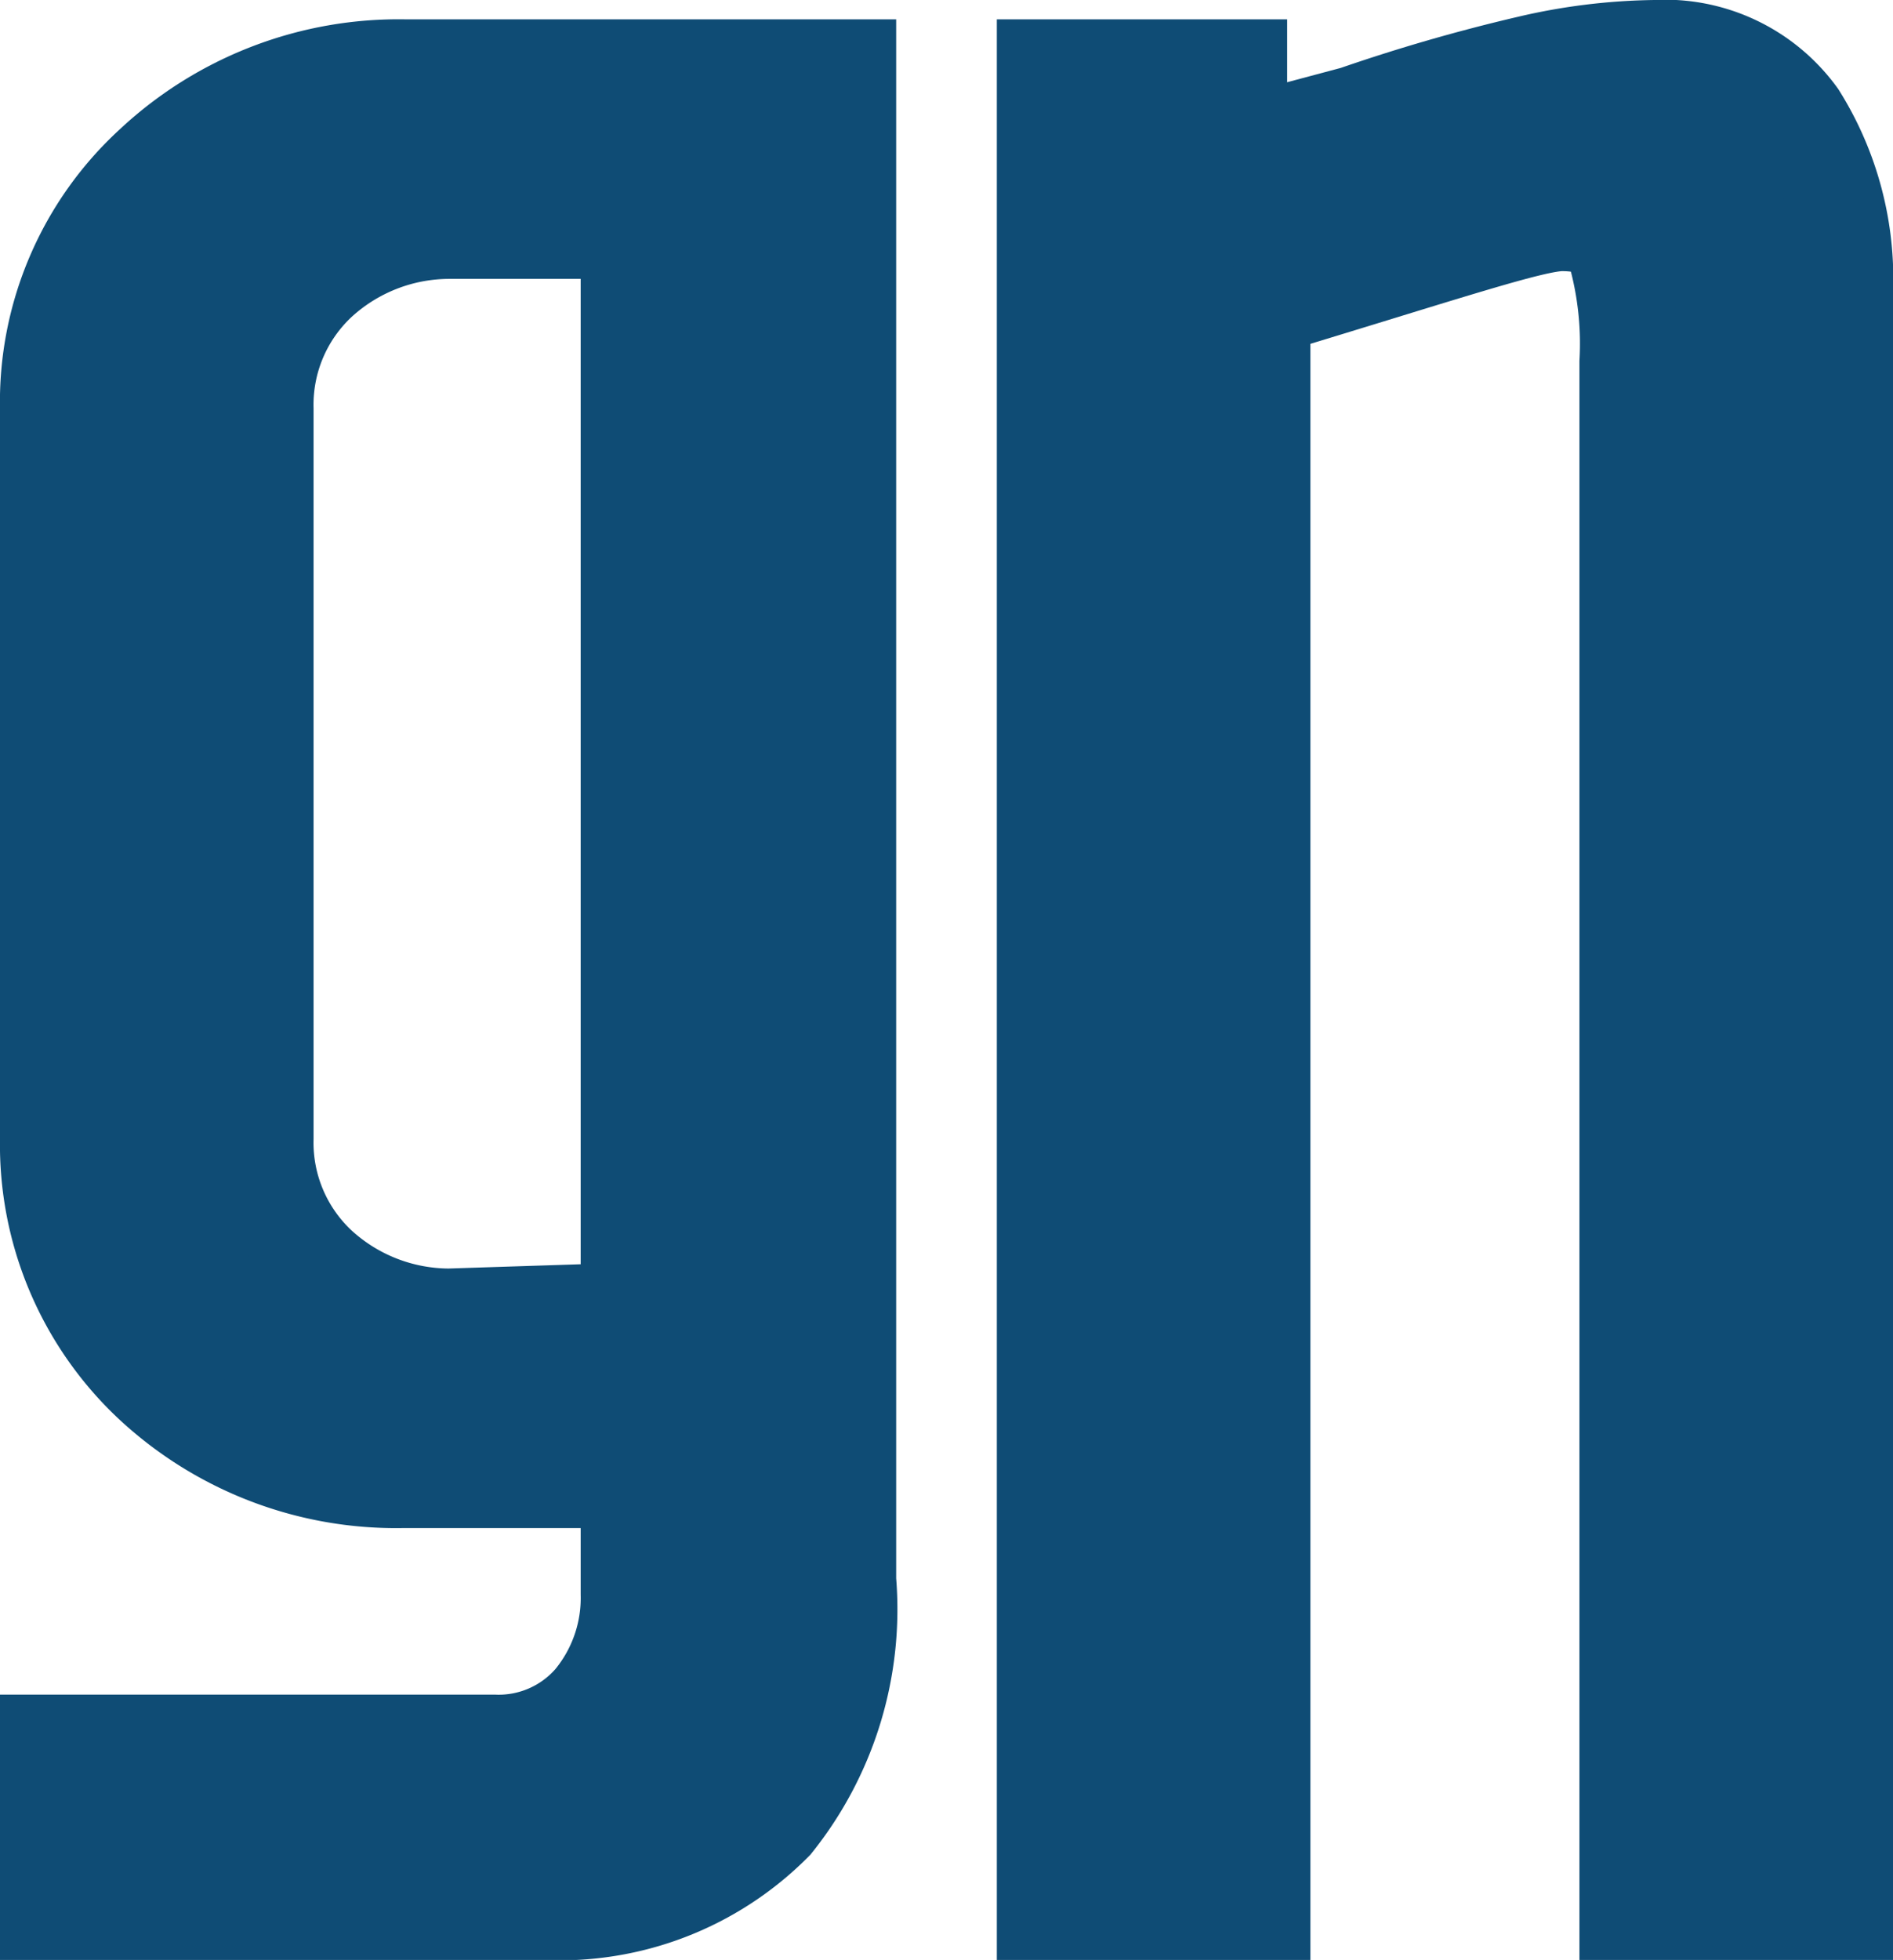
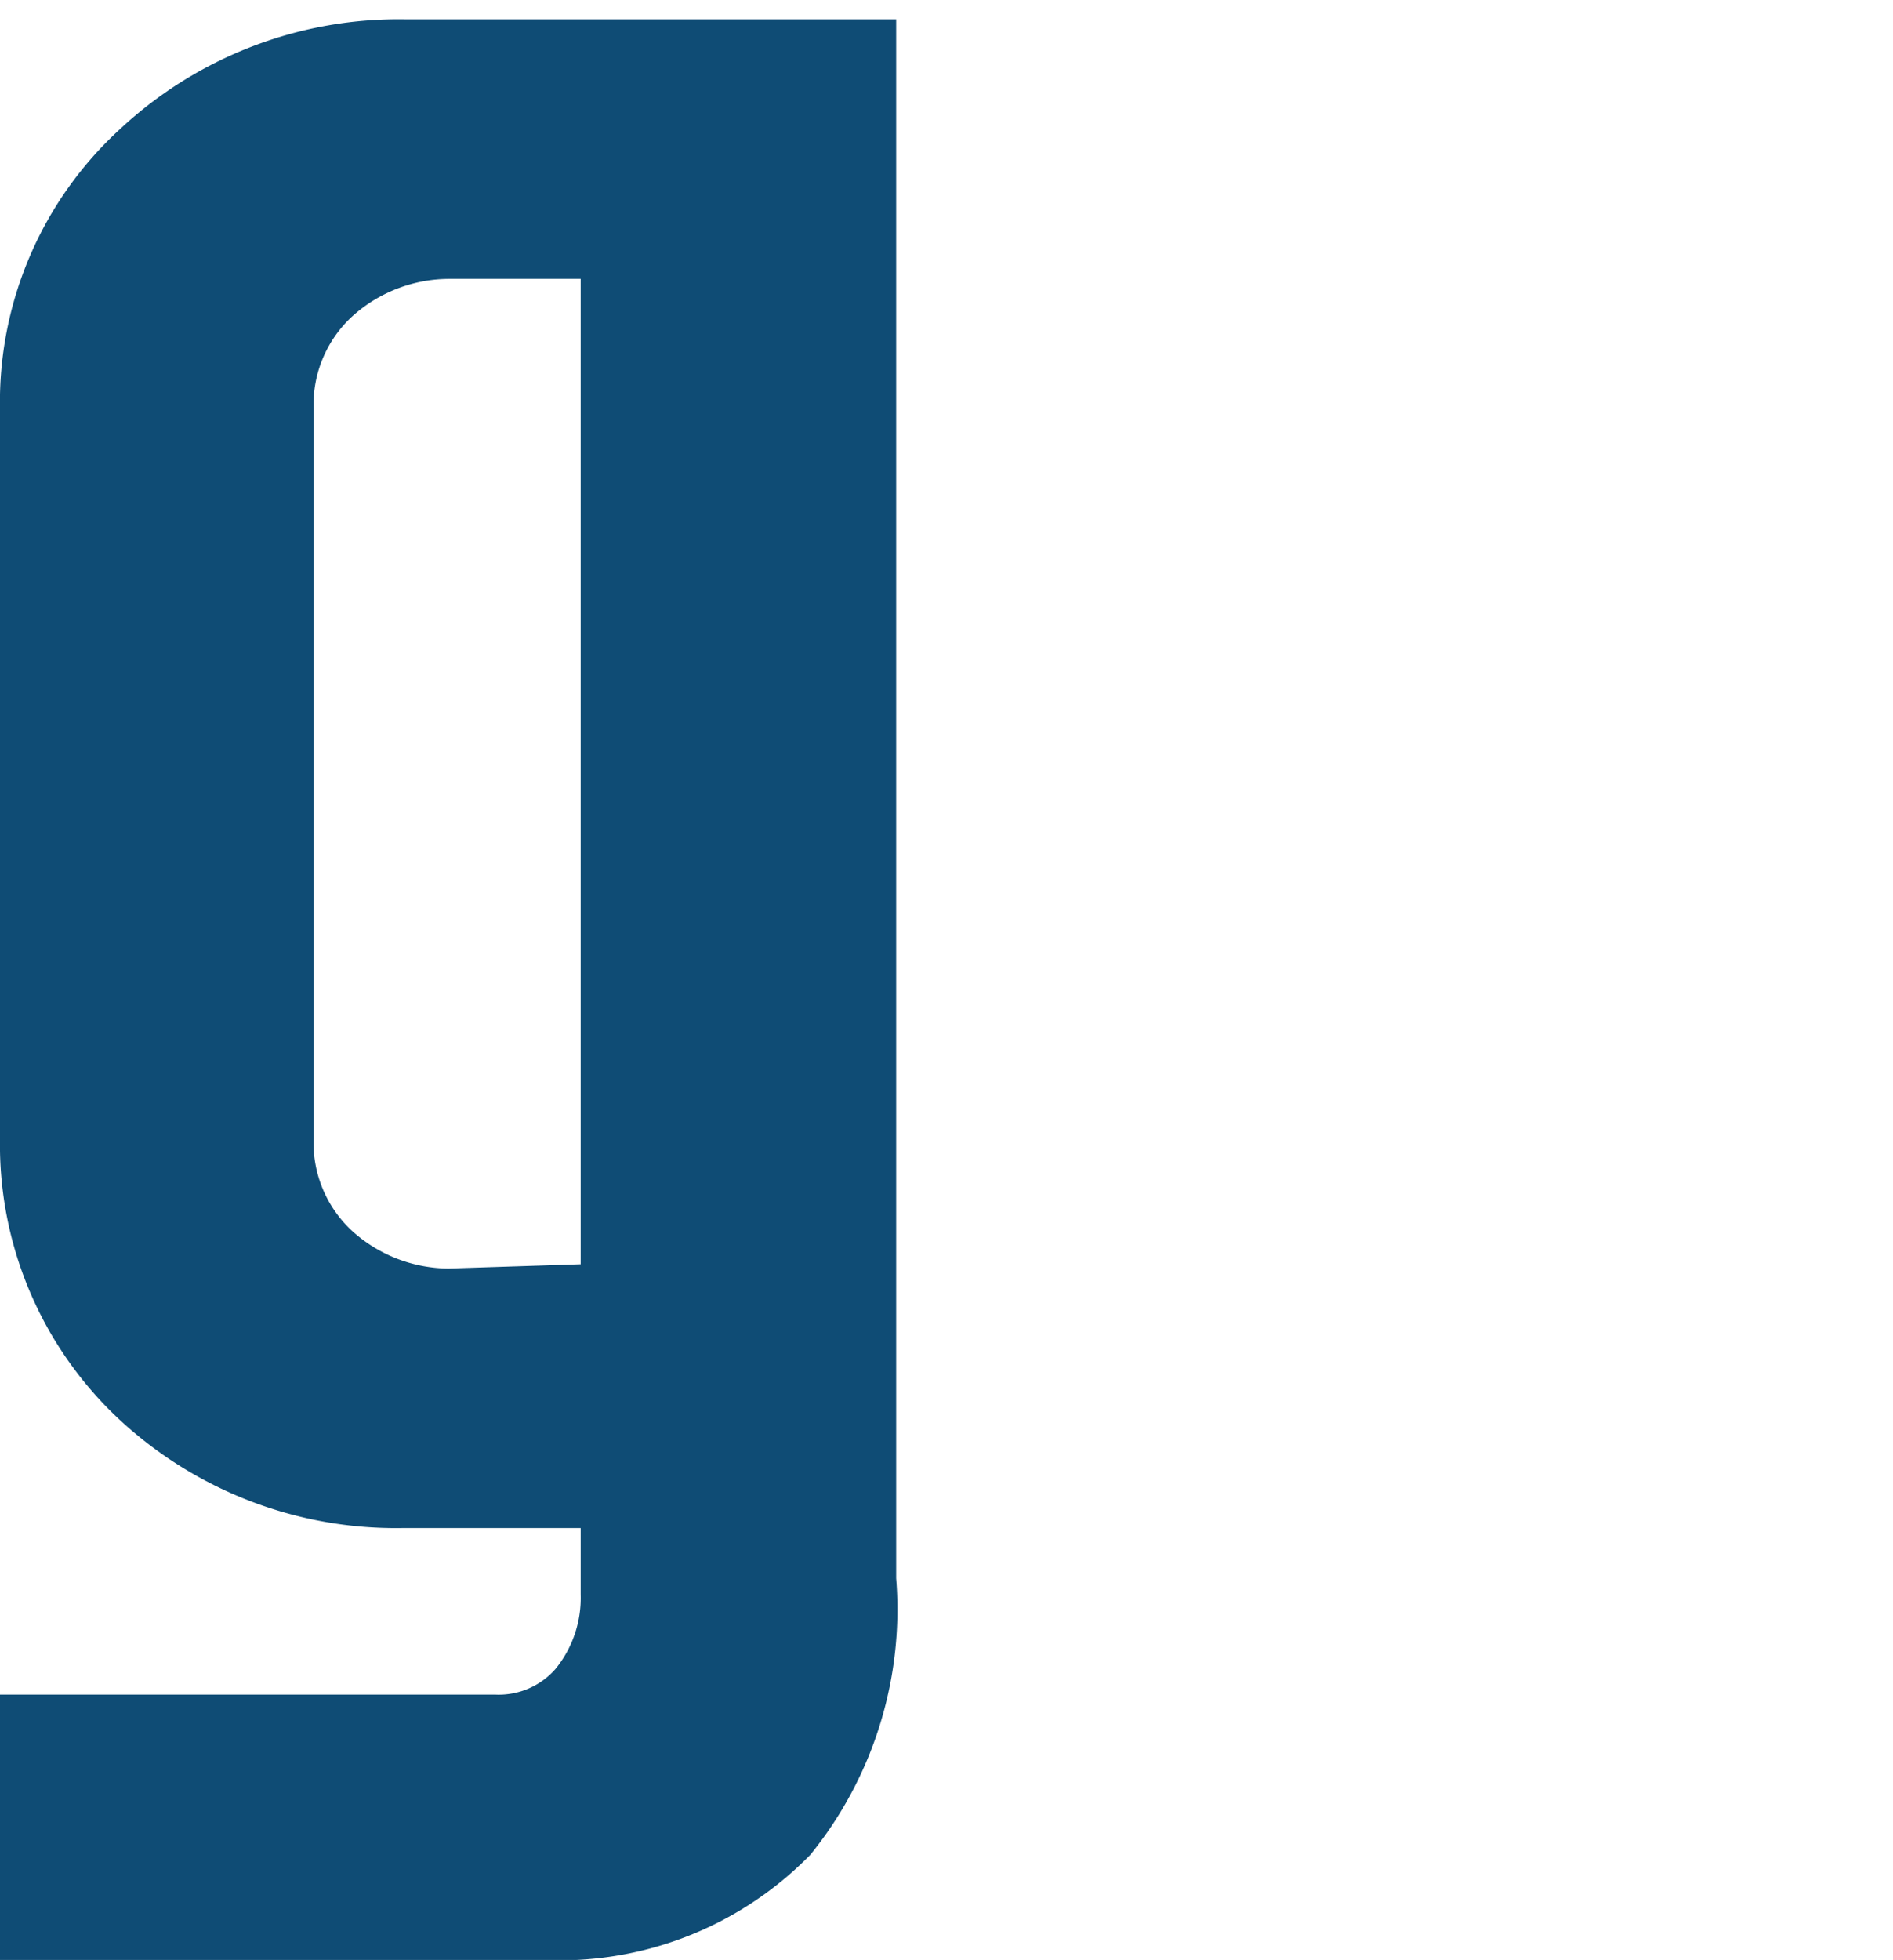
<svg xmlns="http://www.w3.org/2000/svg" viewBox="0 0 9.78 10.12">
  <defs>
    <style>.cls-1{fill:#0f4c75;stroke:#0f4c75;stroke-miterlimit:10;stroke-width:0.5px;}</style>
  </defs>
  <title>Asset 7</title>
  <g id="Layer_2" data-name="Layer 2">
    <g id="Layer_1-2" data-name="Layer 1">
      <path class="cls-1" d="M.25,9h2.3a.64.64,0,0,0,.51-.22.83.83,0,0,0,.19-.55V7.64H2.08a1.85,1.85,0,0,1-1.3-.5A1.69,1.69,0,0,1,.25,5.88V2.11A1.66,1.66,0,0,1,.79.85,1.86,1.86,0,0,1,2.1.35H4.38V8.16A1.76,1.76,0,0,1,4,9.41a1.56,1.56,0,0,1-1.19.46H.25Zm3-2.23V1.19H2.32a1,1,0,0,0-.67.26.87.87,0,0,0-.28.66V5.88a.87.87,0,0,0,.28.66,1,1,0,0,0,.67.26Z" />
-       <path class="cls-1" d="M5.4.35h1v.4L7,.59A9,9,0,0,1,7.9.33,3,3,0,0,1,8.55.25.85.85,0,0,1,9.29.6a1.58,1.58,0,0,1,.24.91V9.87H8.41v-8a1.75,1.75,0,0,0-.06-.56c0-.11-.13-.16-.28-.16s-.59.15-1.55.44V9.87H5.4Z" />
    </g>
  </g>
</svg>